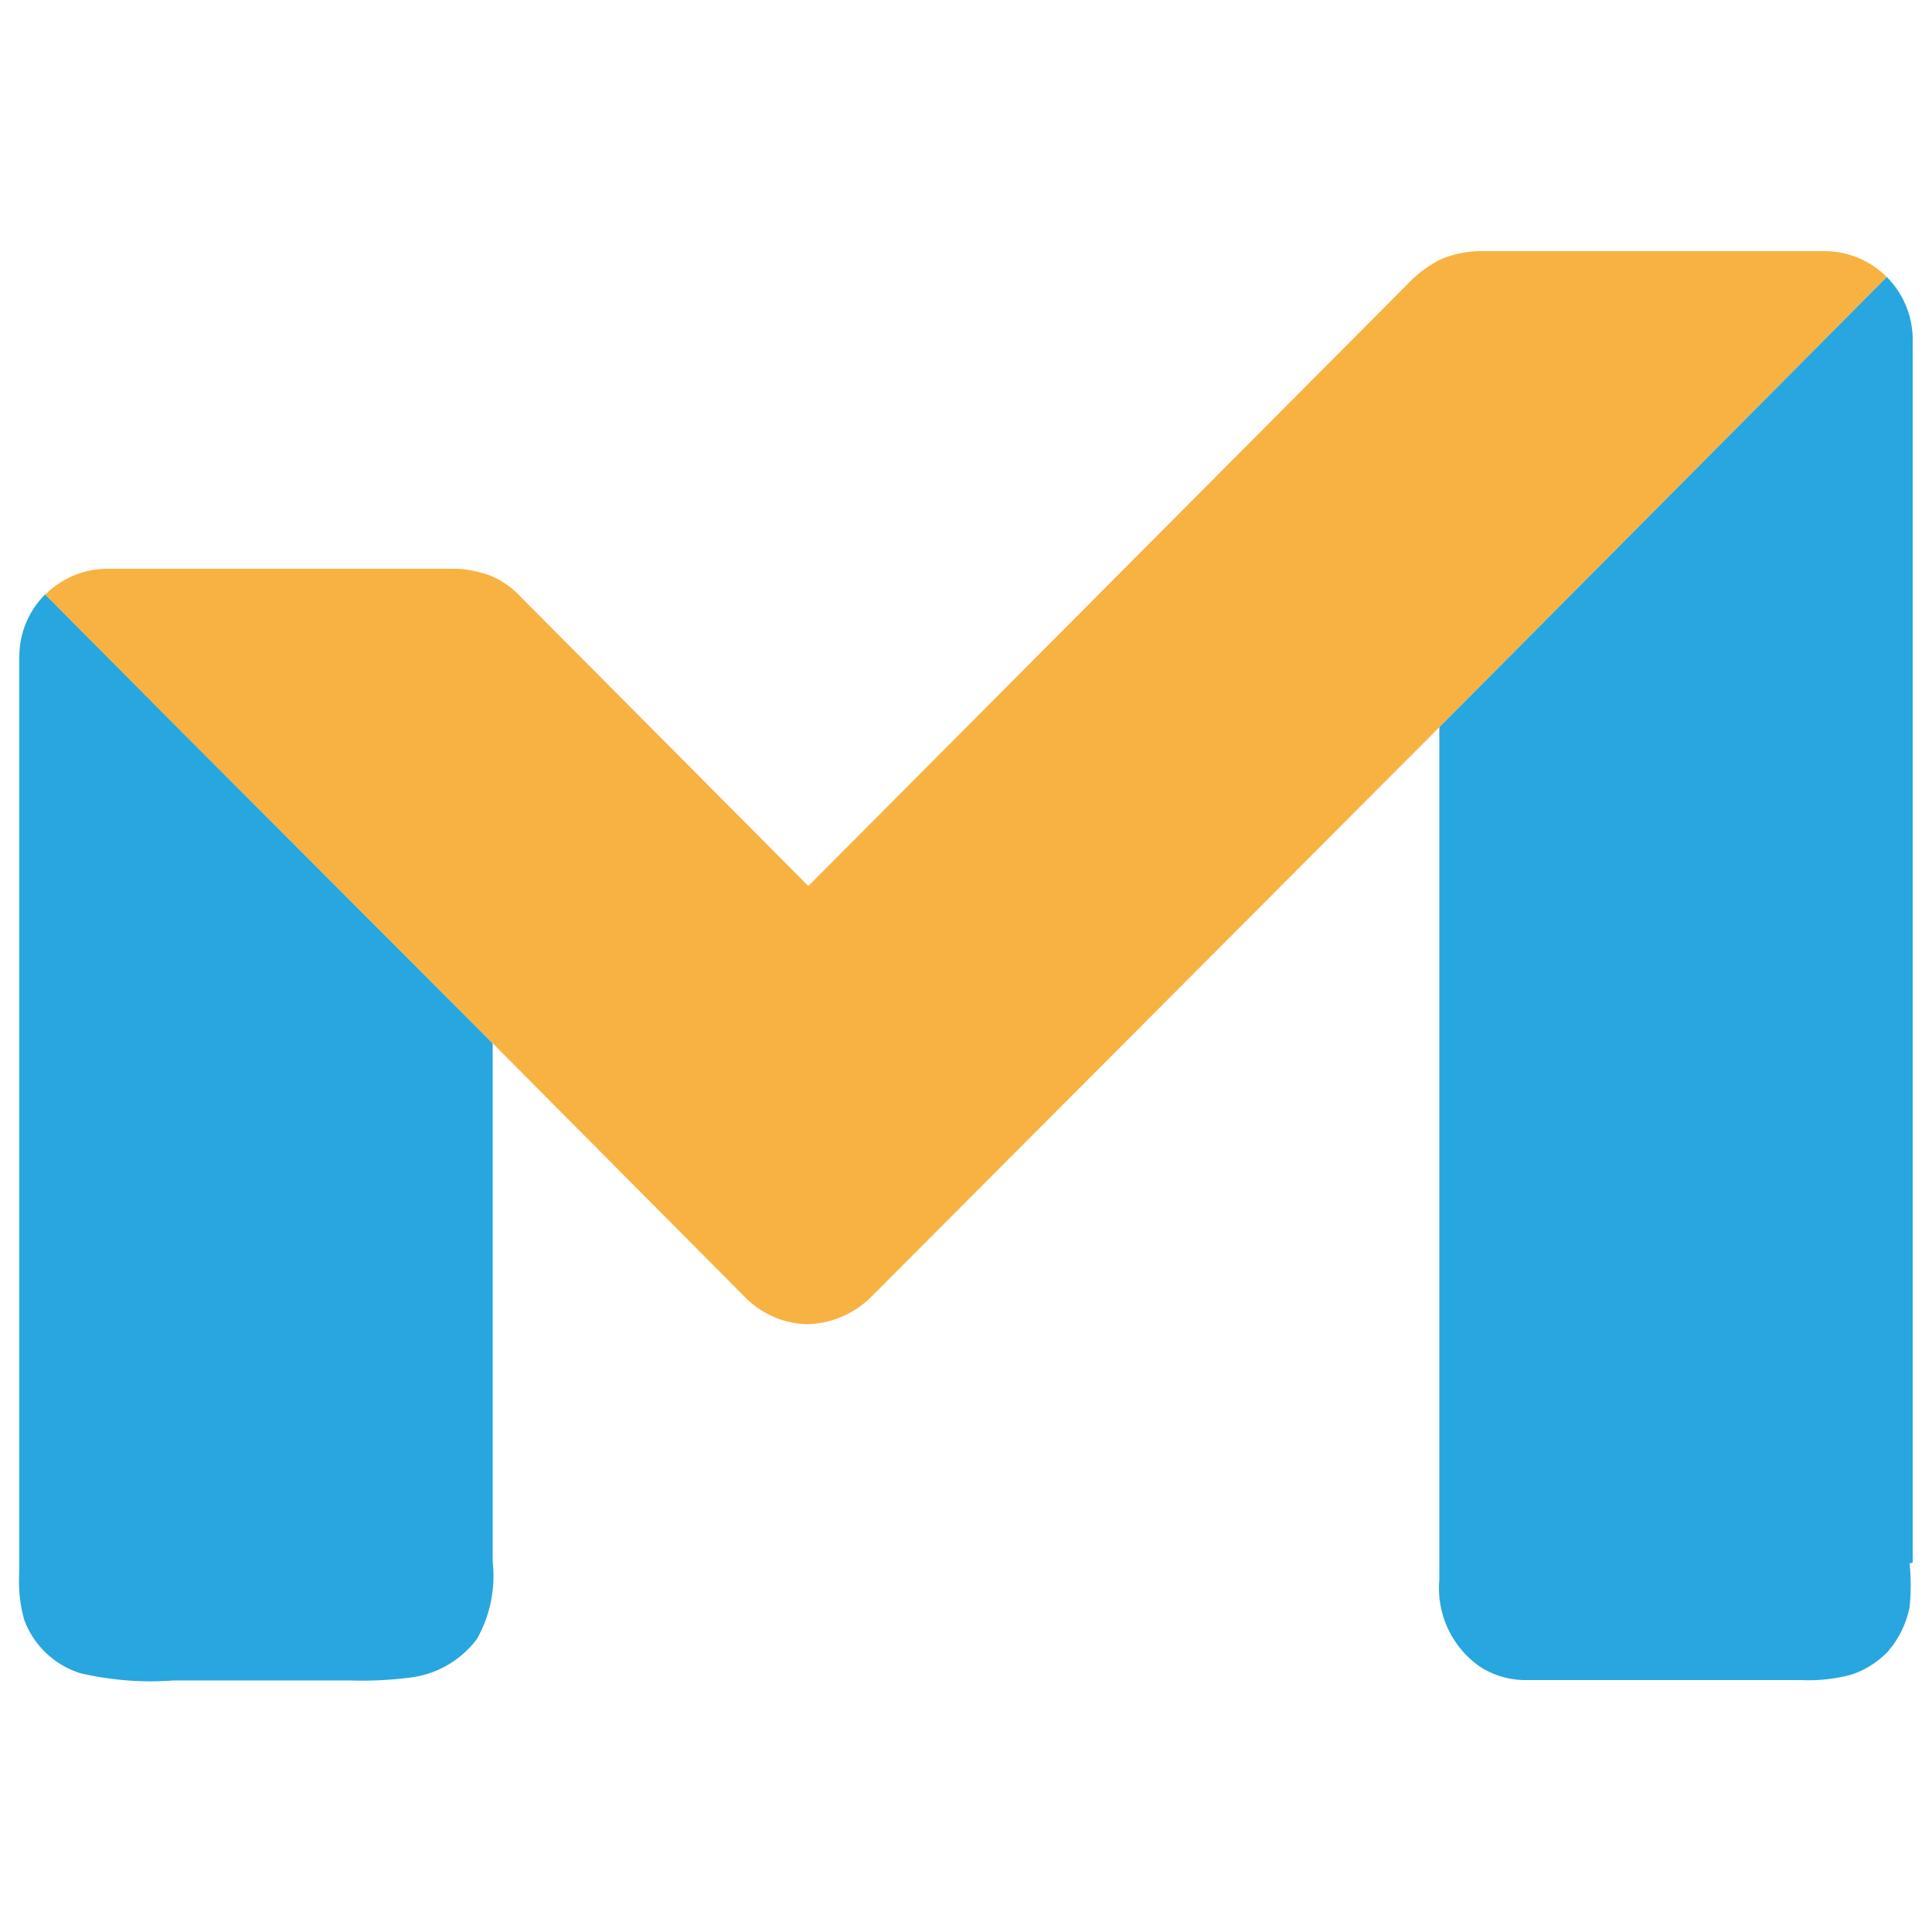
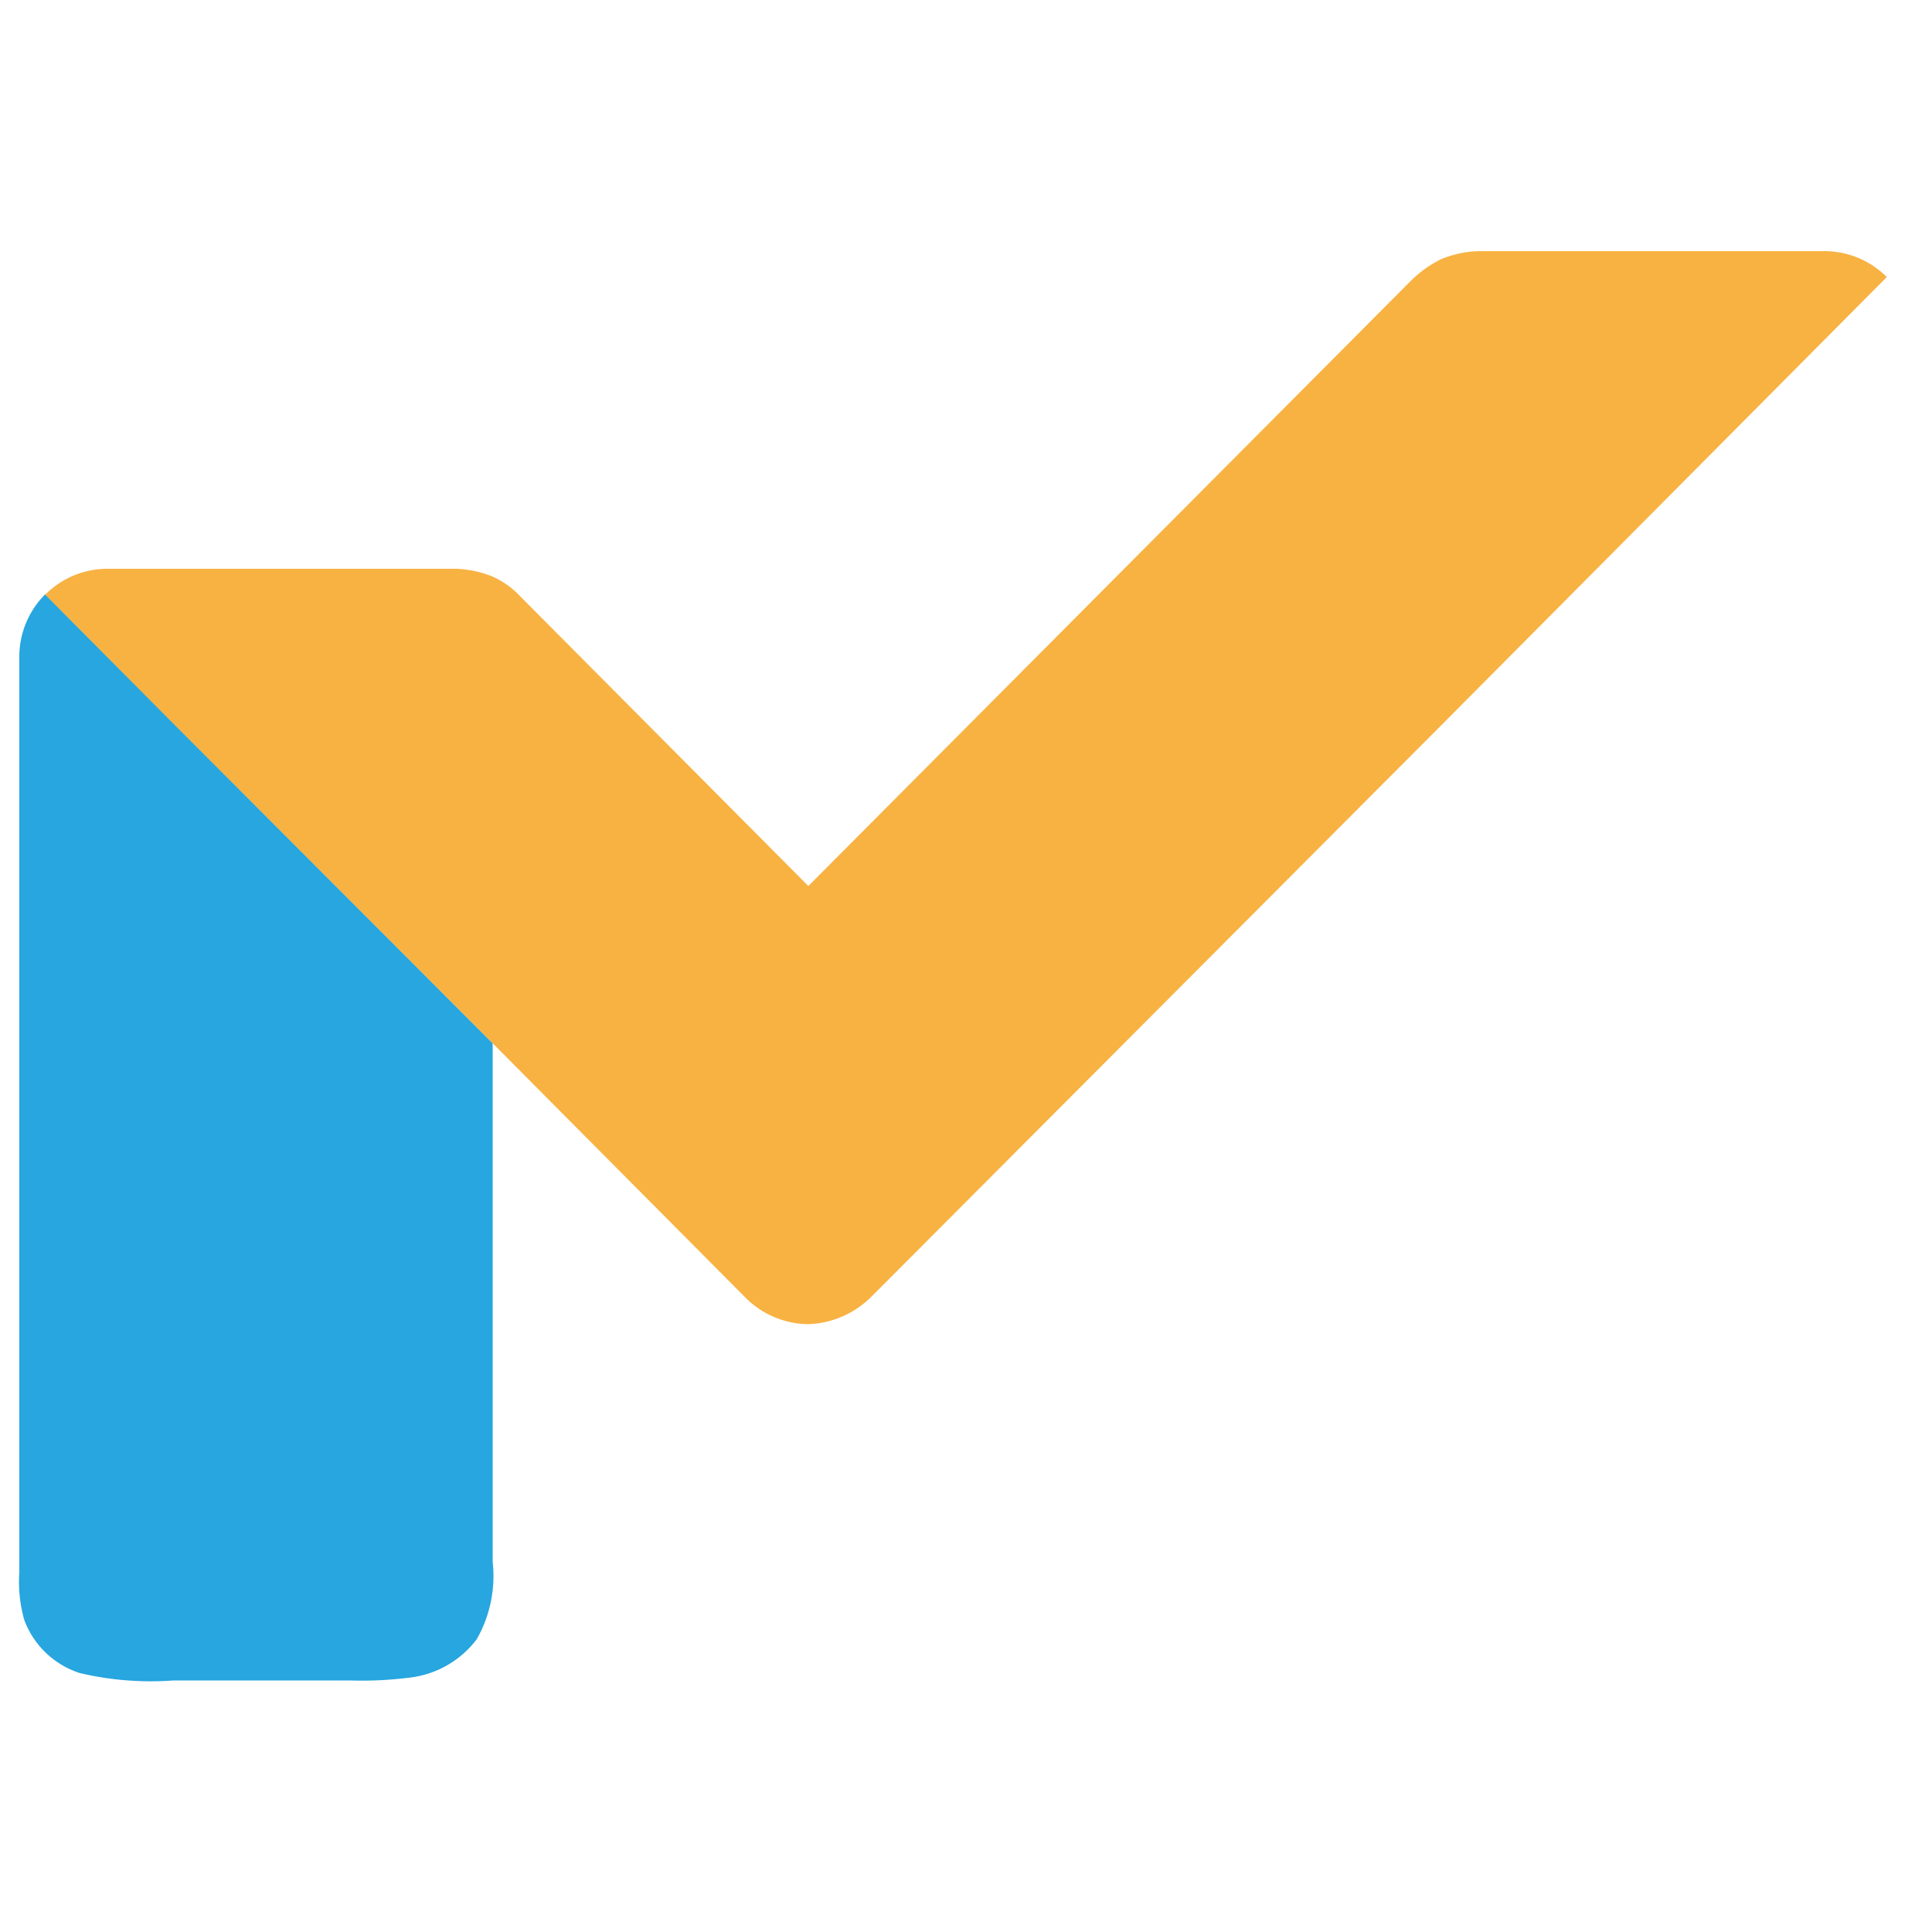
<svg xmlns="http://www.w3.org/2000/svg" id="Laag_1" data-name="Laag 1" viewBox="0 0 50 50">
  <defs>
    <style>
      .cls-1 {
        fill: #27a6df;
      }

      .cls-2 {
        fill: #f8b242;
      }
    </style>
  </defs>
  <title>overige iconen</title>
  <g>
    <path class="cls-1" d="M4.39,18.62,1.17,15.38A2.29,2.29,0,0,0,.5,17V39.4c0,.43,0,.86,0,1.29a3.61,3.61,0,0,0,.13,1.24A2.28,2.28,0,0,0,2.07,43.3a8,8,0,0,0,2.42.19H9.06a9.7,9.7,0,0,0,1.51-.07,2.54,2.54,0,0,0,1.77-1,3.31,3.31,0,0,0,.41-2c0-1.08,0-2.16,0-3.24V27Z" />
    <path class="cls-2" d="M47.22,6.5H38.29a2.72,2.72,0,0,0-1,.21,3,3,0,0,0-.76.54L20.92,22.93l-7.46-7.5a2.18,2.18,0,0,0-.74-.52,2.83,2.83,0,0,0-.89-.19H2.78a2.27,2.27,0,0,0-1.61.67l3.22,3.24L12.75,27l6.55,6.59a2.33,2.33,0,0,0,1.6.68,2.43,2.43,0,0,0,1.63-.69L37.25,18.82l8.36-8.41,3.22-3.24a2.27,2.27,0,0,0-1.61-.67" />
-     <path class="cls-1" d="M49.5,40.44V8.79a2.29,2.29,0,0,0-.67-1.62l-3.22,3.24-8.36,8.41V40.88s0,.07,0,0a2.48,2.48,0,0,0,1.06,2.26,2.19,2.19,0,0,0,1.12.34c.44,0,.88,0,1.32,0H44l2.61,0a4.26,4.26,0,0,0,1.3-.14,2.32,2.32,0,0,0,.95-.6l.12-.15a2.53,2.53,0,0,0,.44-1,5.58,5.58,0,0,0,0-1.13" />
  </g>
</svg>